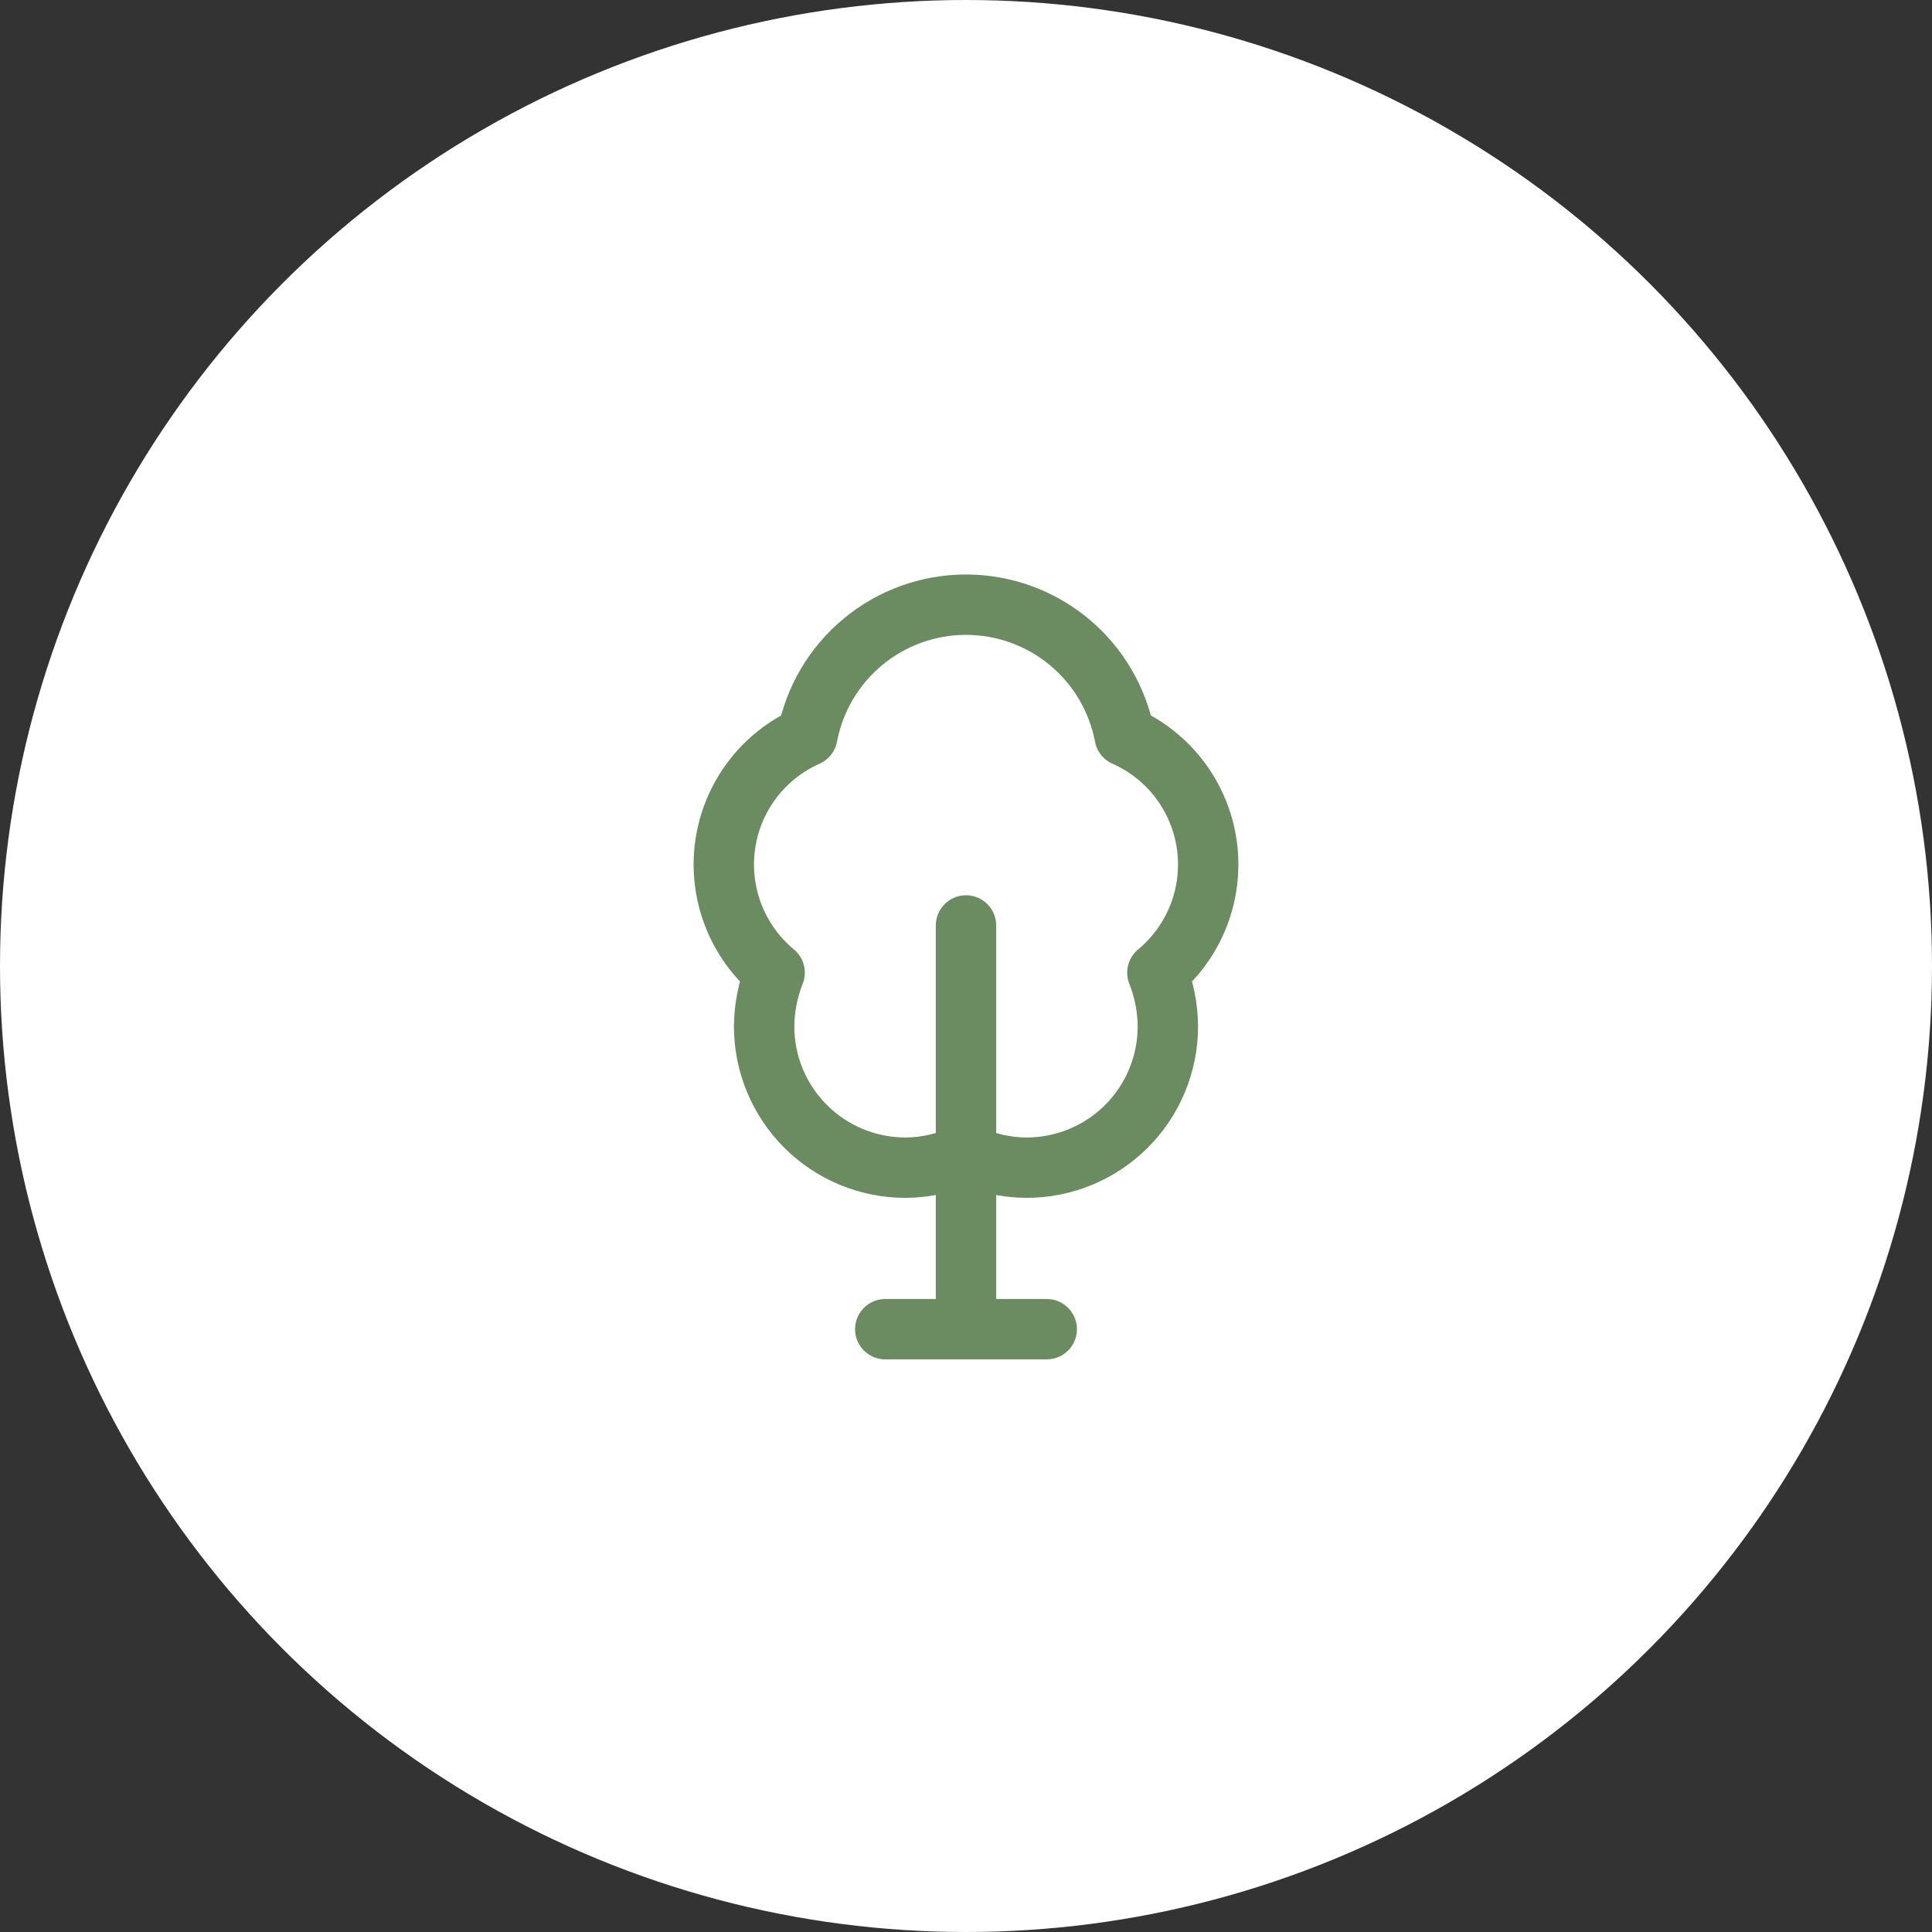
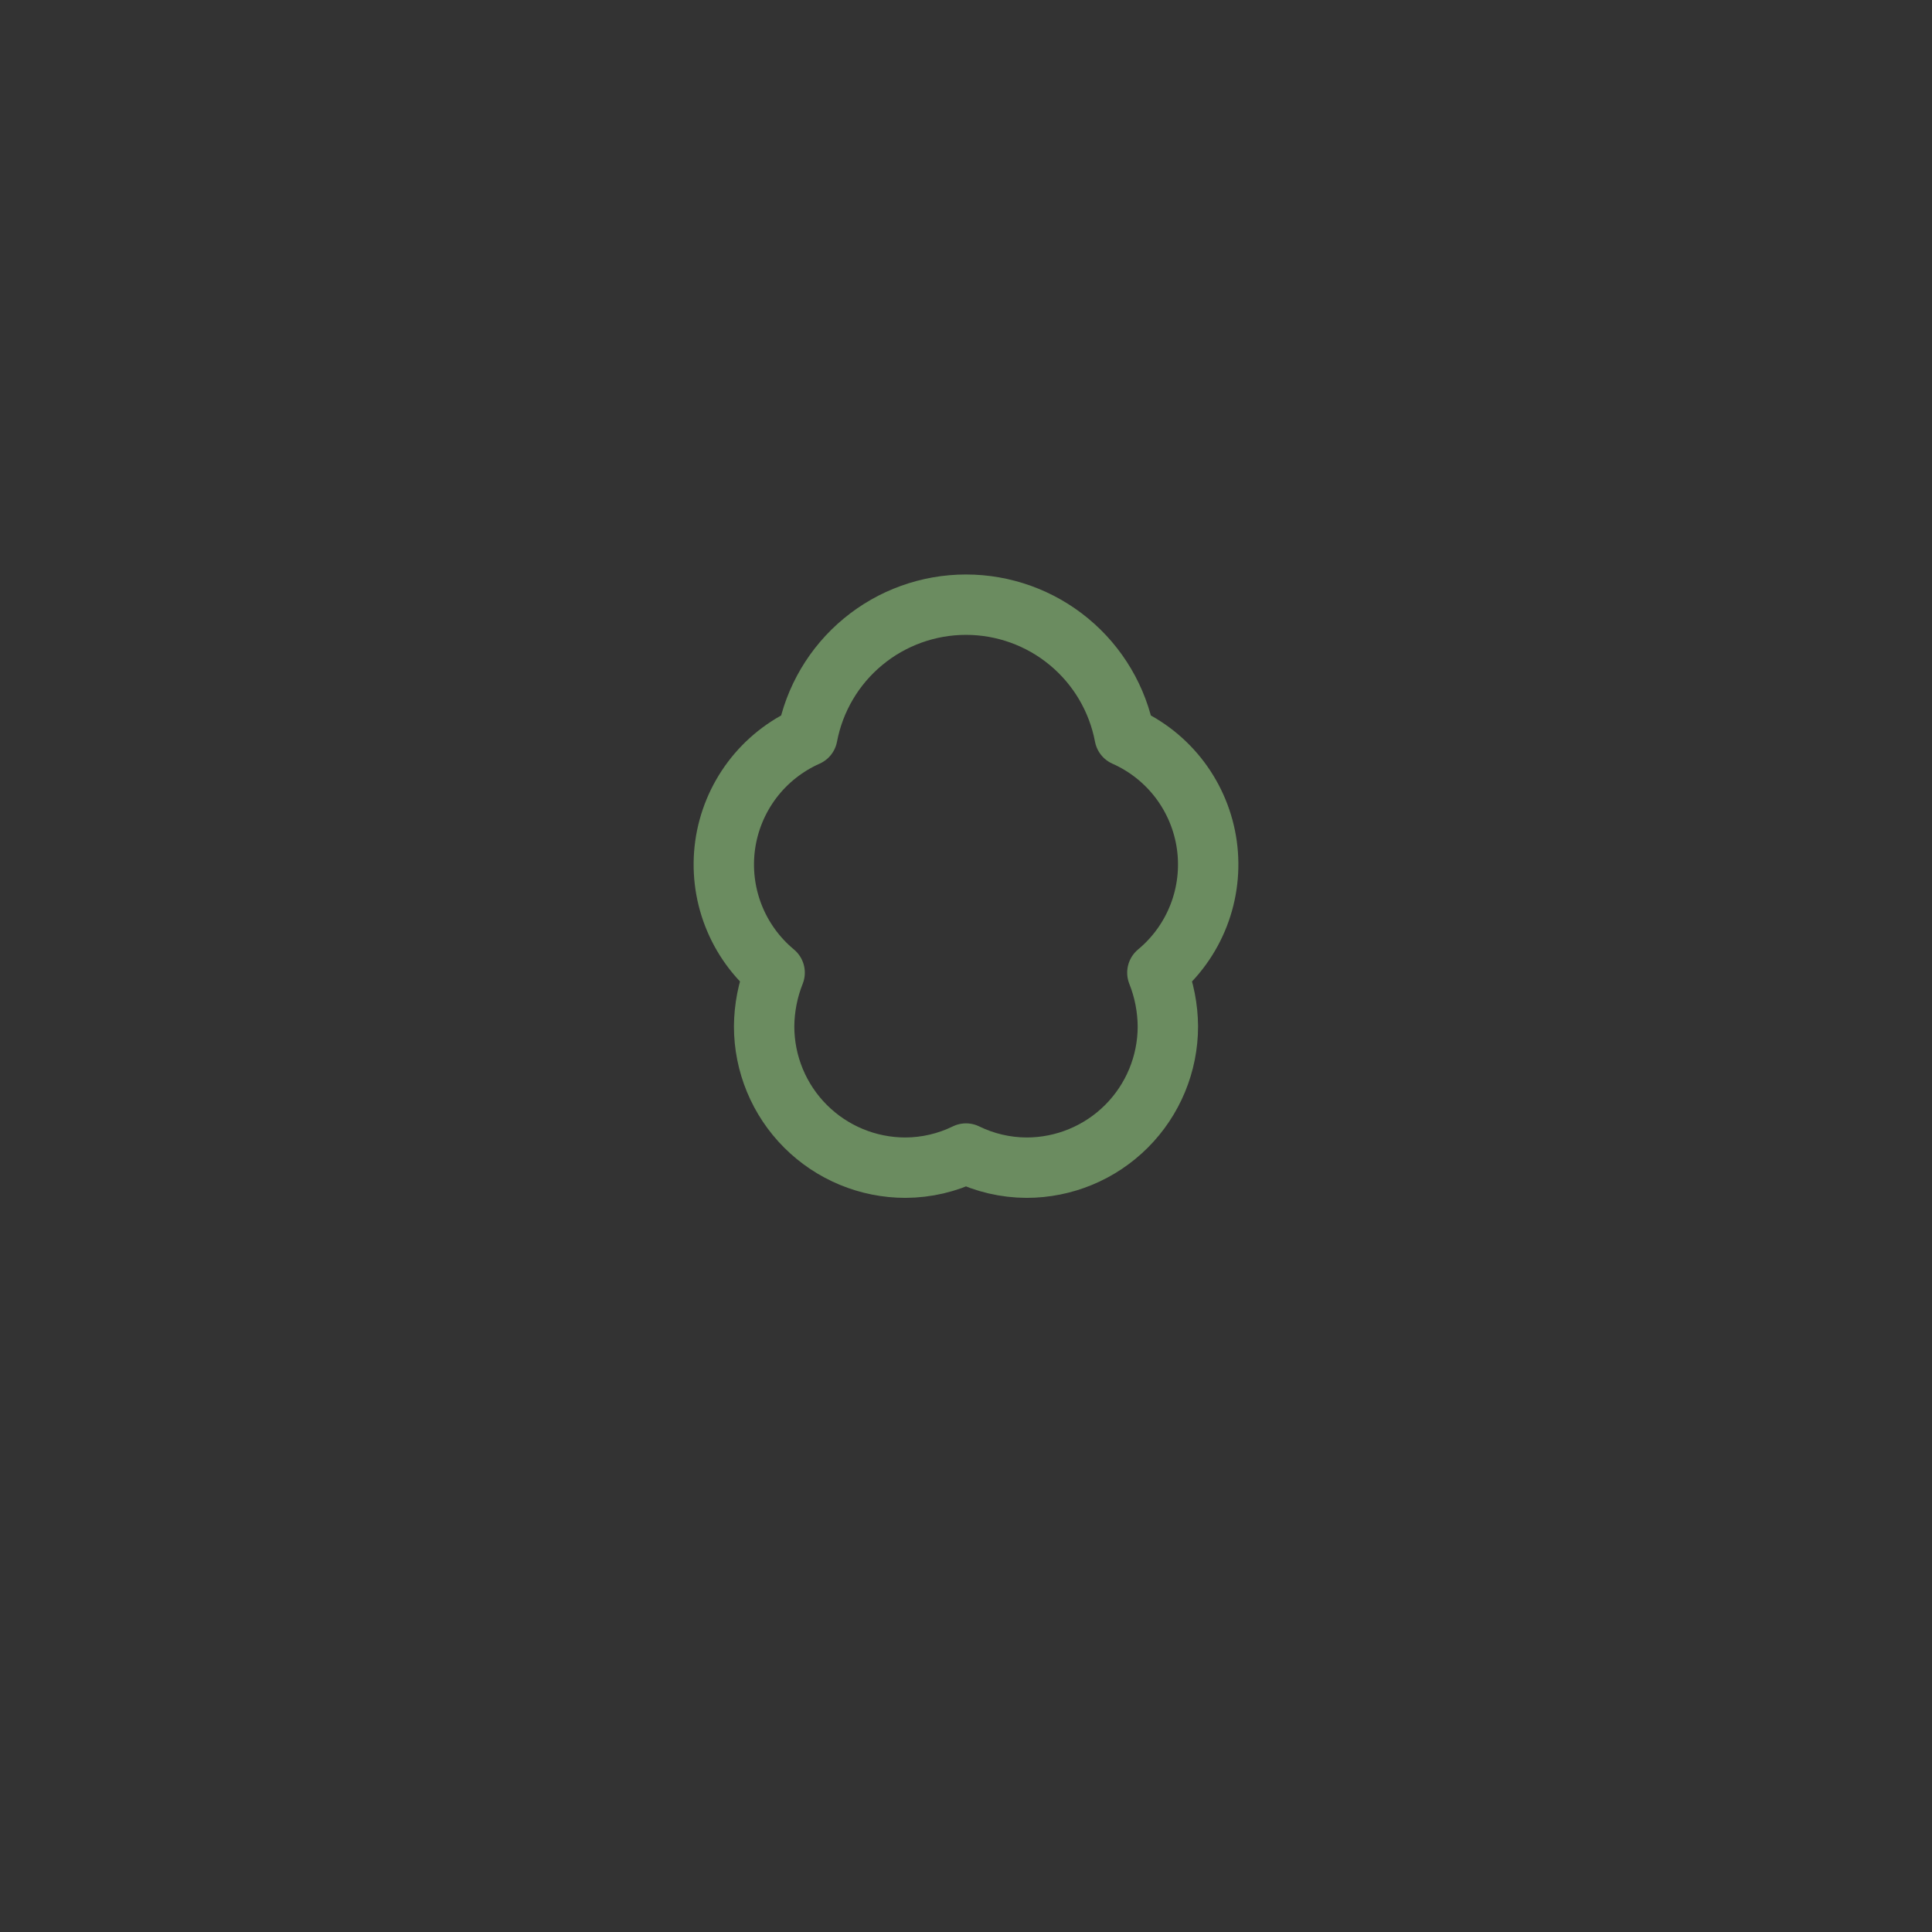
<svg xmlns="http://www.w3.org/2000/svg" width="96" height="96" viewBox="0 0 96 96" fill="none">
  <rect x="0" y="0" width="96" height="96" fill="#333333" stroke="none" />
-   <circle cx="48" cy="48" r="48" fill="white" />
  <path d="M57.509 48.332C57.847 49.181 58.024 50.086 58.031 51C58.031 52.862 57.291 54.648 55.974 55.965C54.657 57.282 52.871 58.021 51.009 58.021C49.966 58.017 48.937 57.777 48 57.319C47.063 57.777 46.034 58.017 44.991 58.021C43.129 58.021 41.343 57.282 40.026 55.965C38.709 54.648 37.969 52.862 37.969 51C37.976 50.086 38.153 49.181 38.491 48.332C37.576 47.573 36.87 46.593 36.44 45.486C36.009 44.378 35.869 43.179 36.031 42.001C36.194 40.824 36.655 39.708 37.369 38.758C38.084 37.809 39.03 37.058 40.116 36.576C40.464 34.739 41.442 33.082 42.882 31.89C44.321 30.698 46.131 30.046 48 30.046C49.869 30.046 51.679 30.698 53.118 31.89C54.558 33.082 55.536 34.739 55.884 36.576C56.971 37.058 57.916 37.809 58.631 38.758C59.345 39.708 59.806 40.824 59.969 42.001C60.131 43.179 59.991 44.378 59.56 45.486C59.13 46.593 58.424 47.573 57.509 48.332Z" stroke="#6B8C60" stroke-width="3" stroke-linecap="round" stroke-linejoin="round" />
-   <path d="M48 66.046V45.985M43.988 66.046H52.012" stroke="#6B8C60" stroke-width="3" stroke-linecap="round" stroke-linejoin="round" />
</svg>